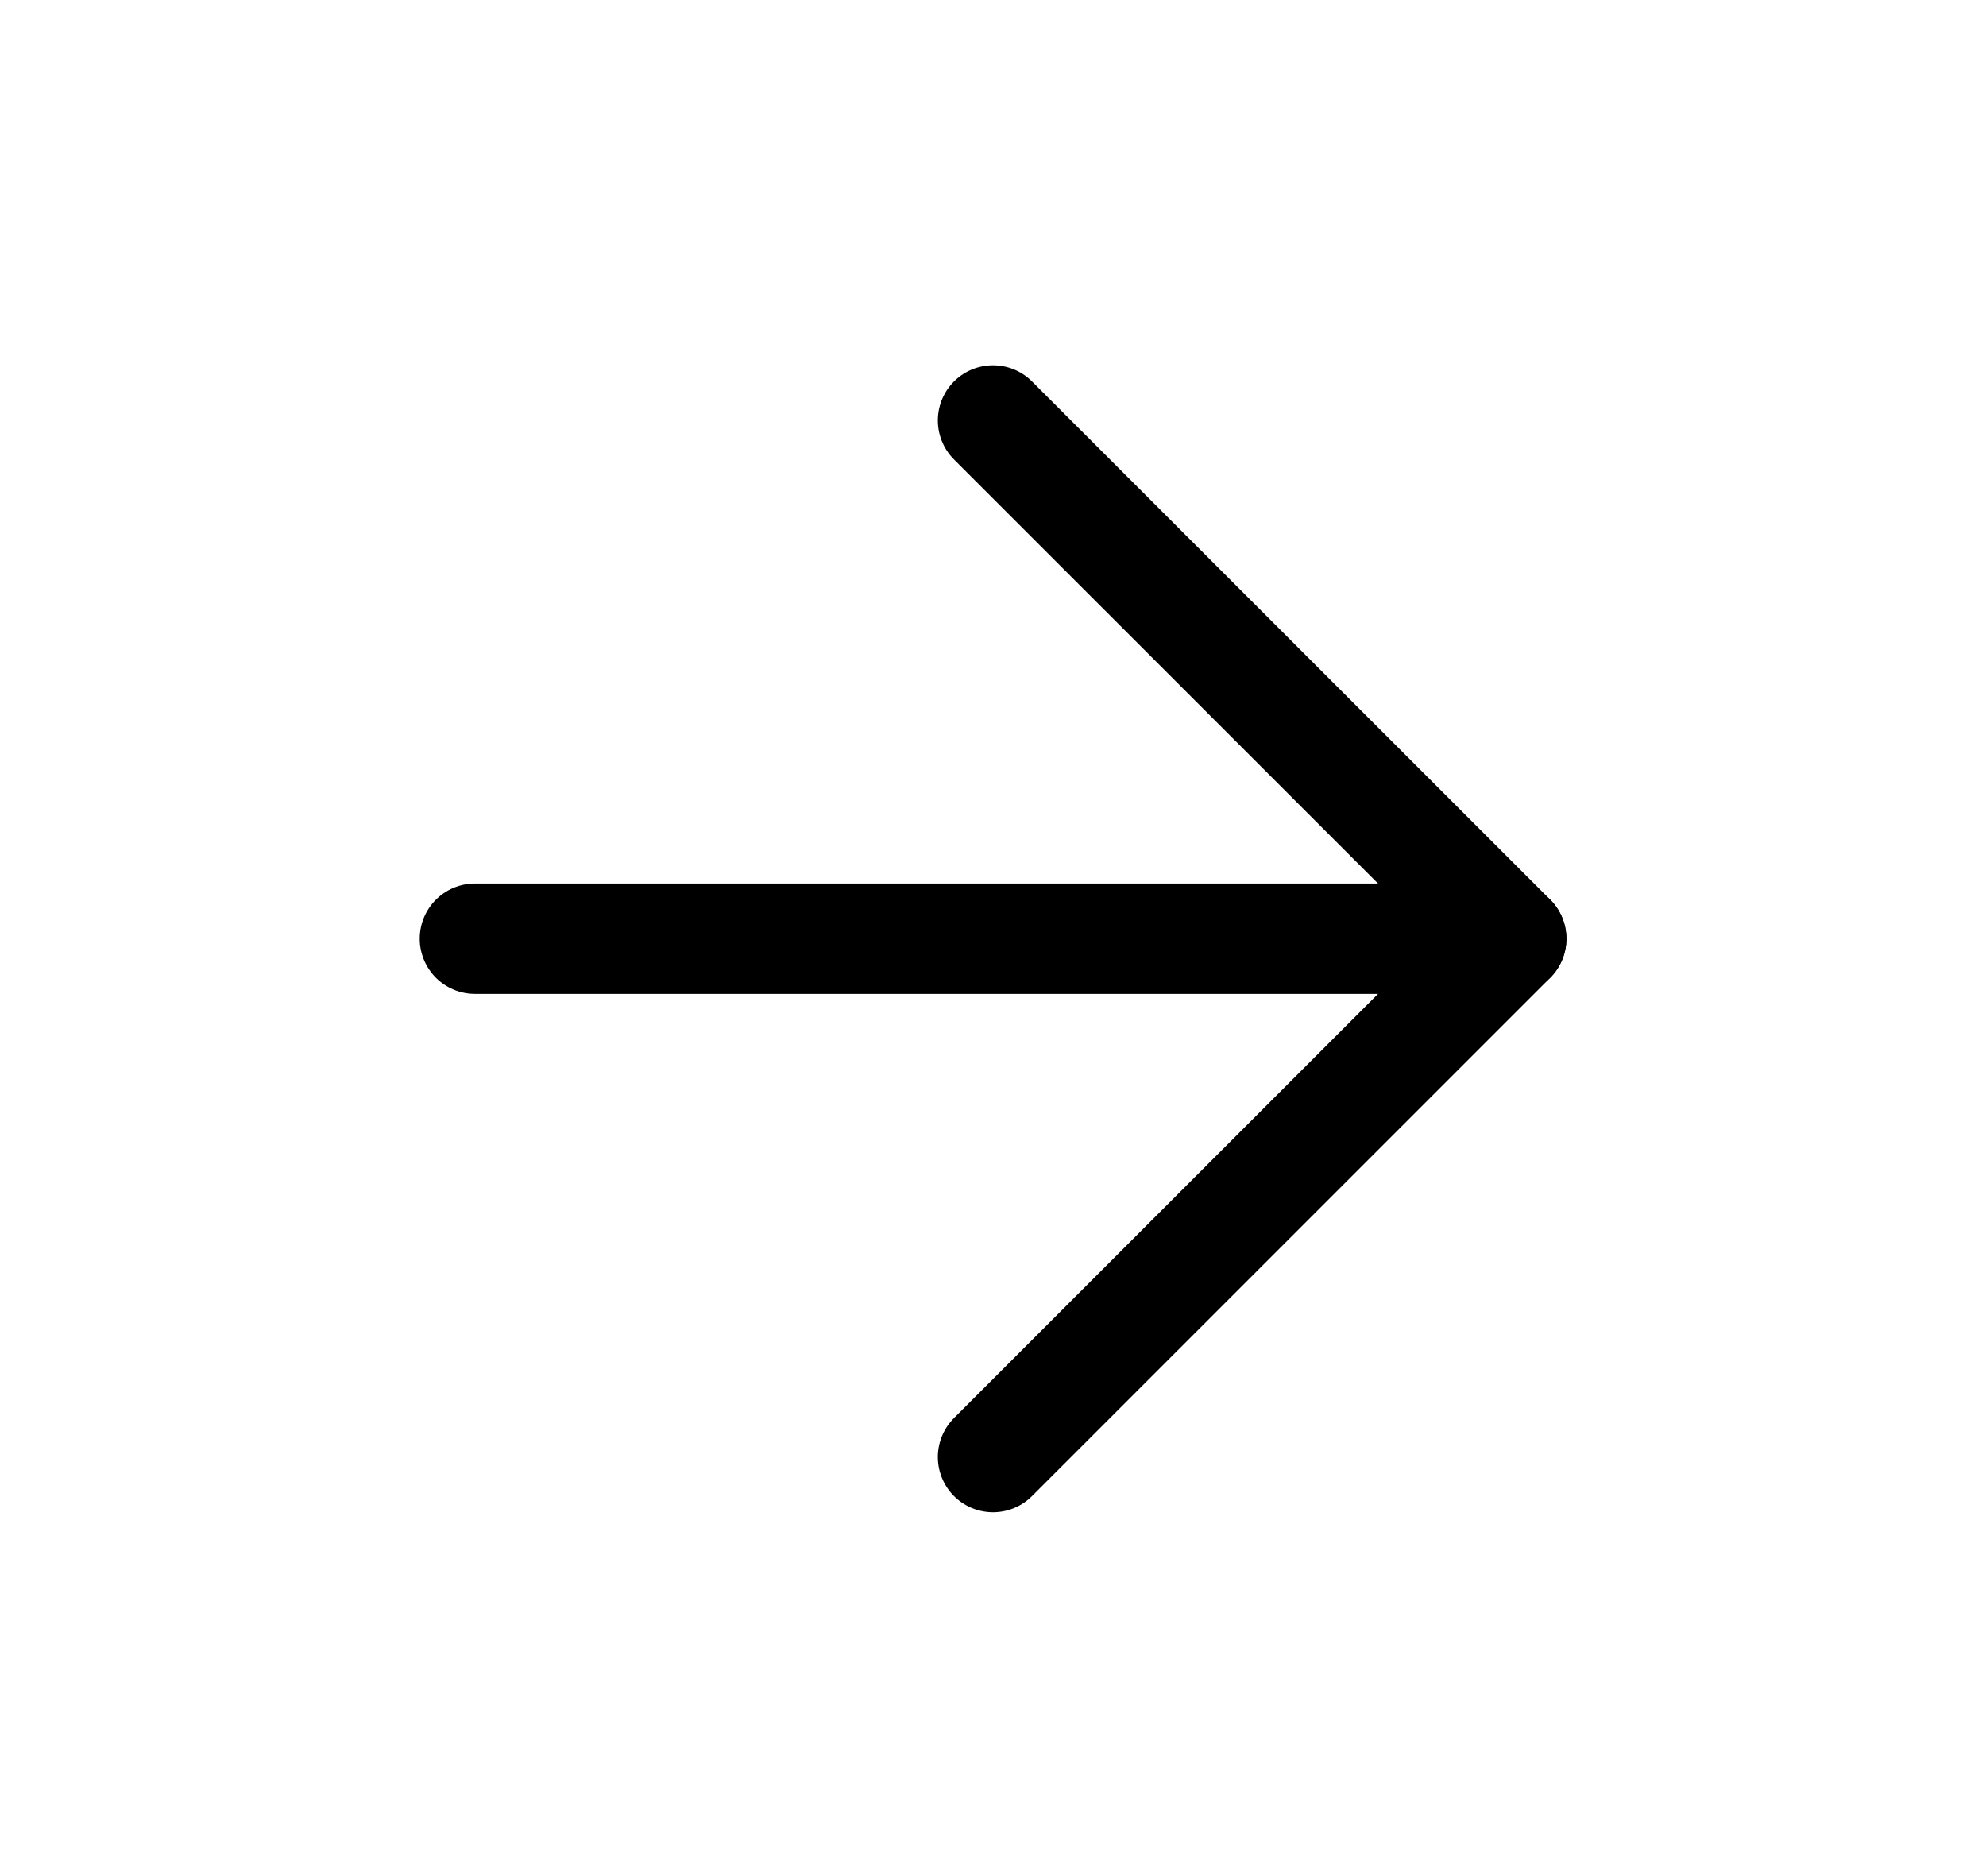
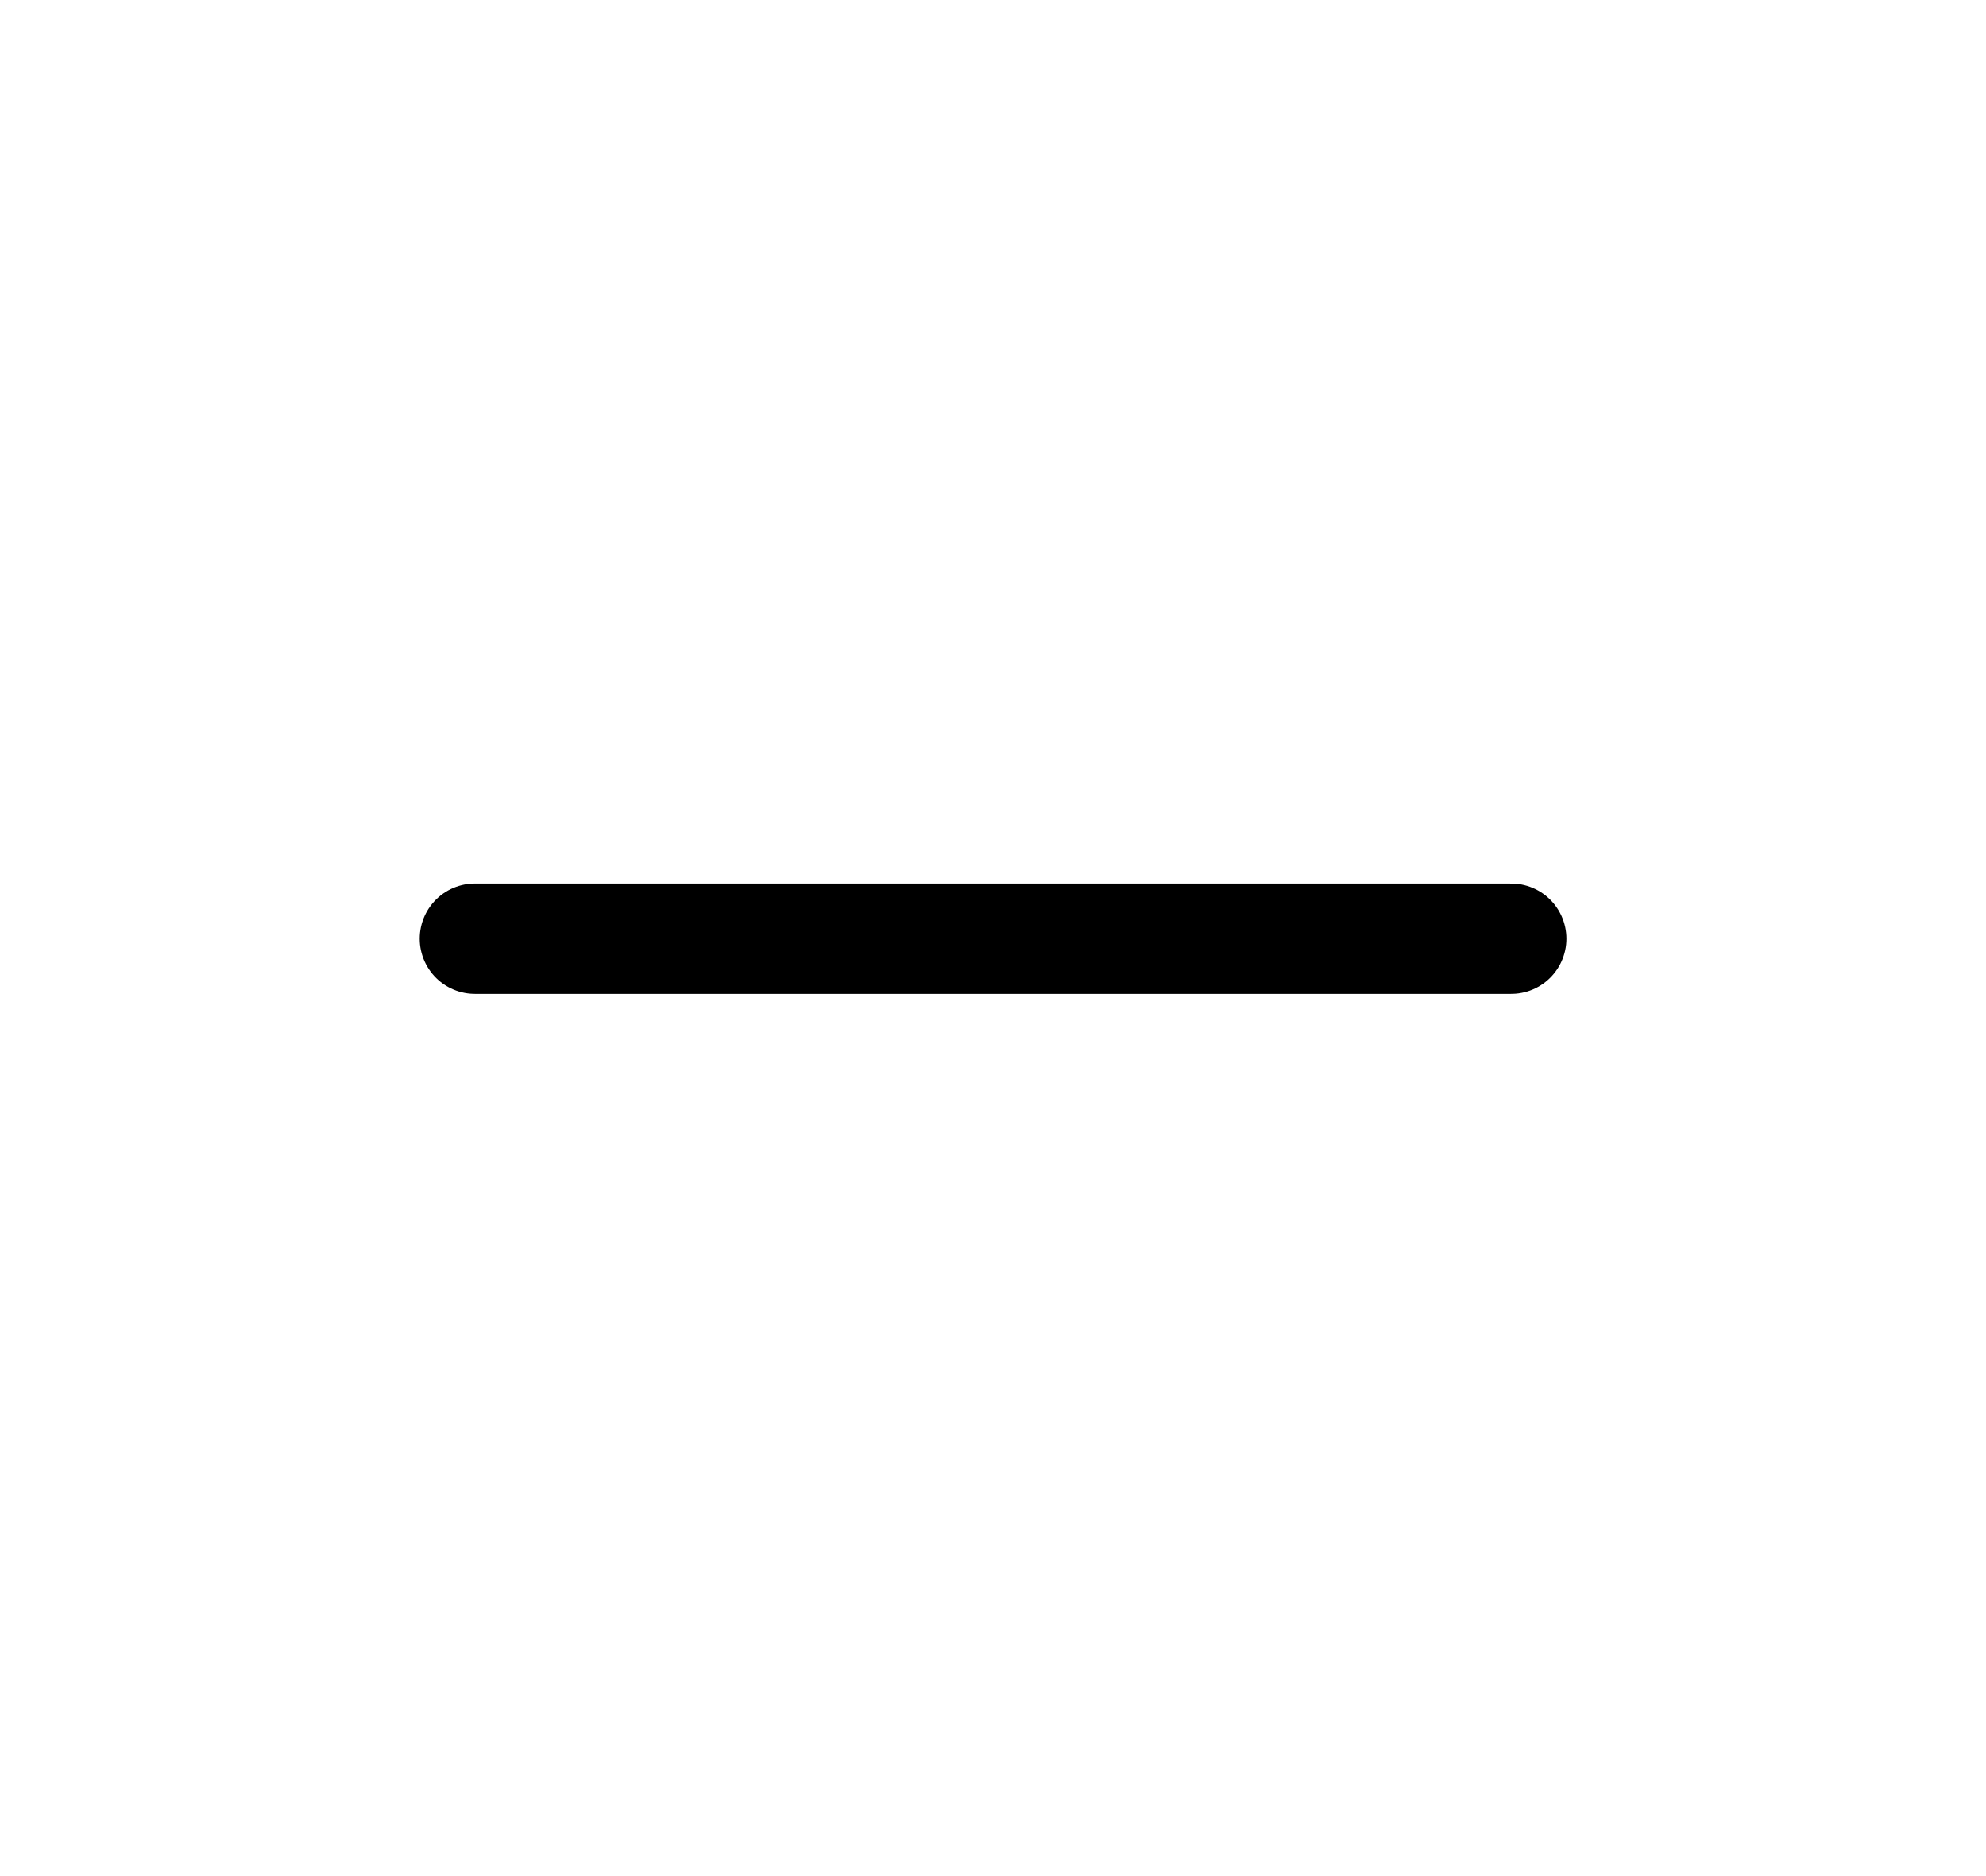
<svg xmlns="http://www.w3.org/2000/svg" width="18" height="17" viewBox="0 0 18 17" fill="none">
  <path d="M4.304 8.506H13.697" stroke="black" stroke-linecap="round" stroke-linejoin="round" />
-   <path d="M9 3.81L13.697 8.506L9 13.203" stroke="black" stroke-linecap="round" stroke-linejoin="round" />
</svg>